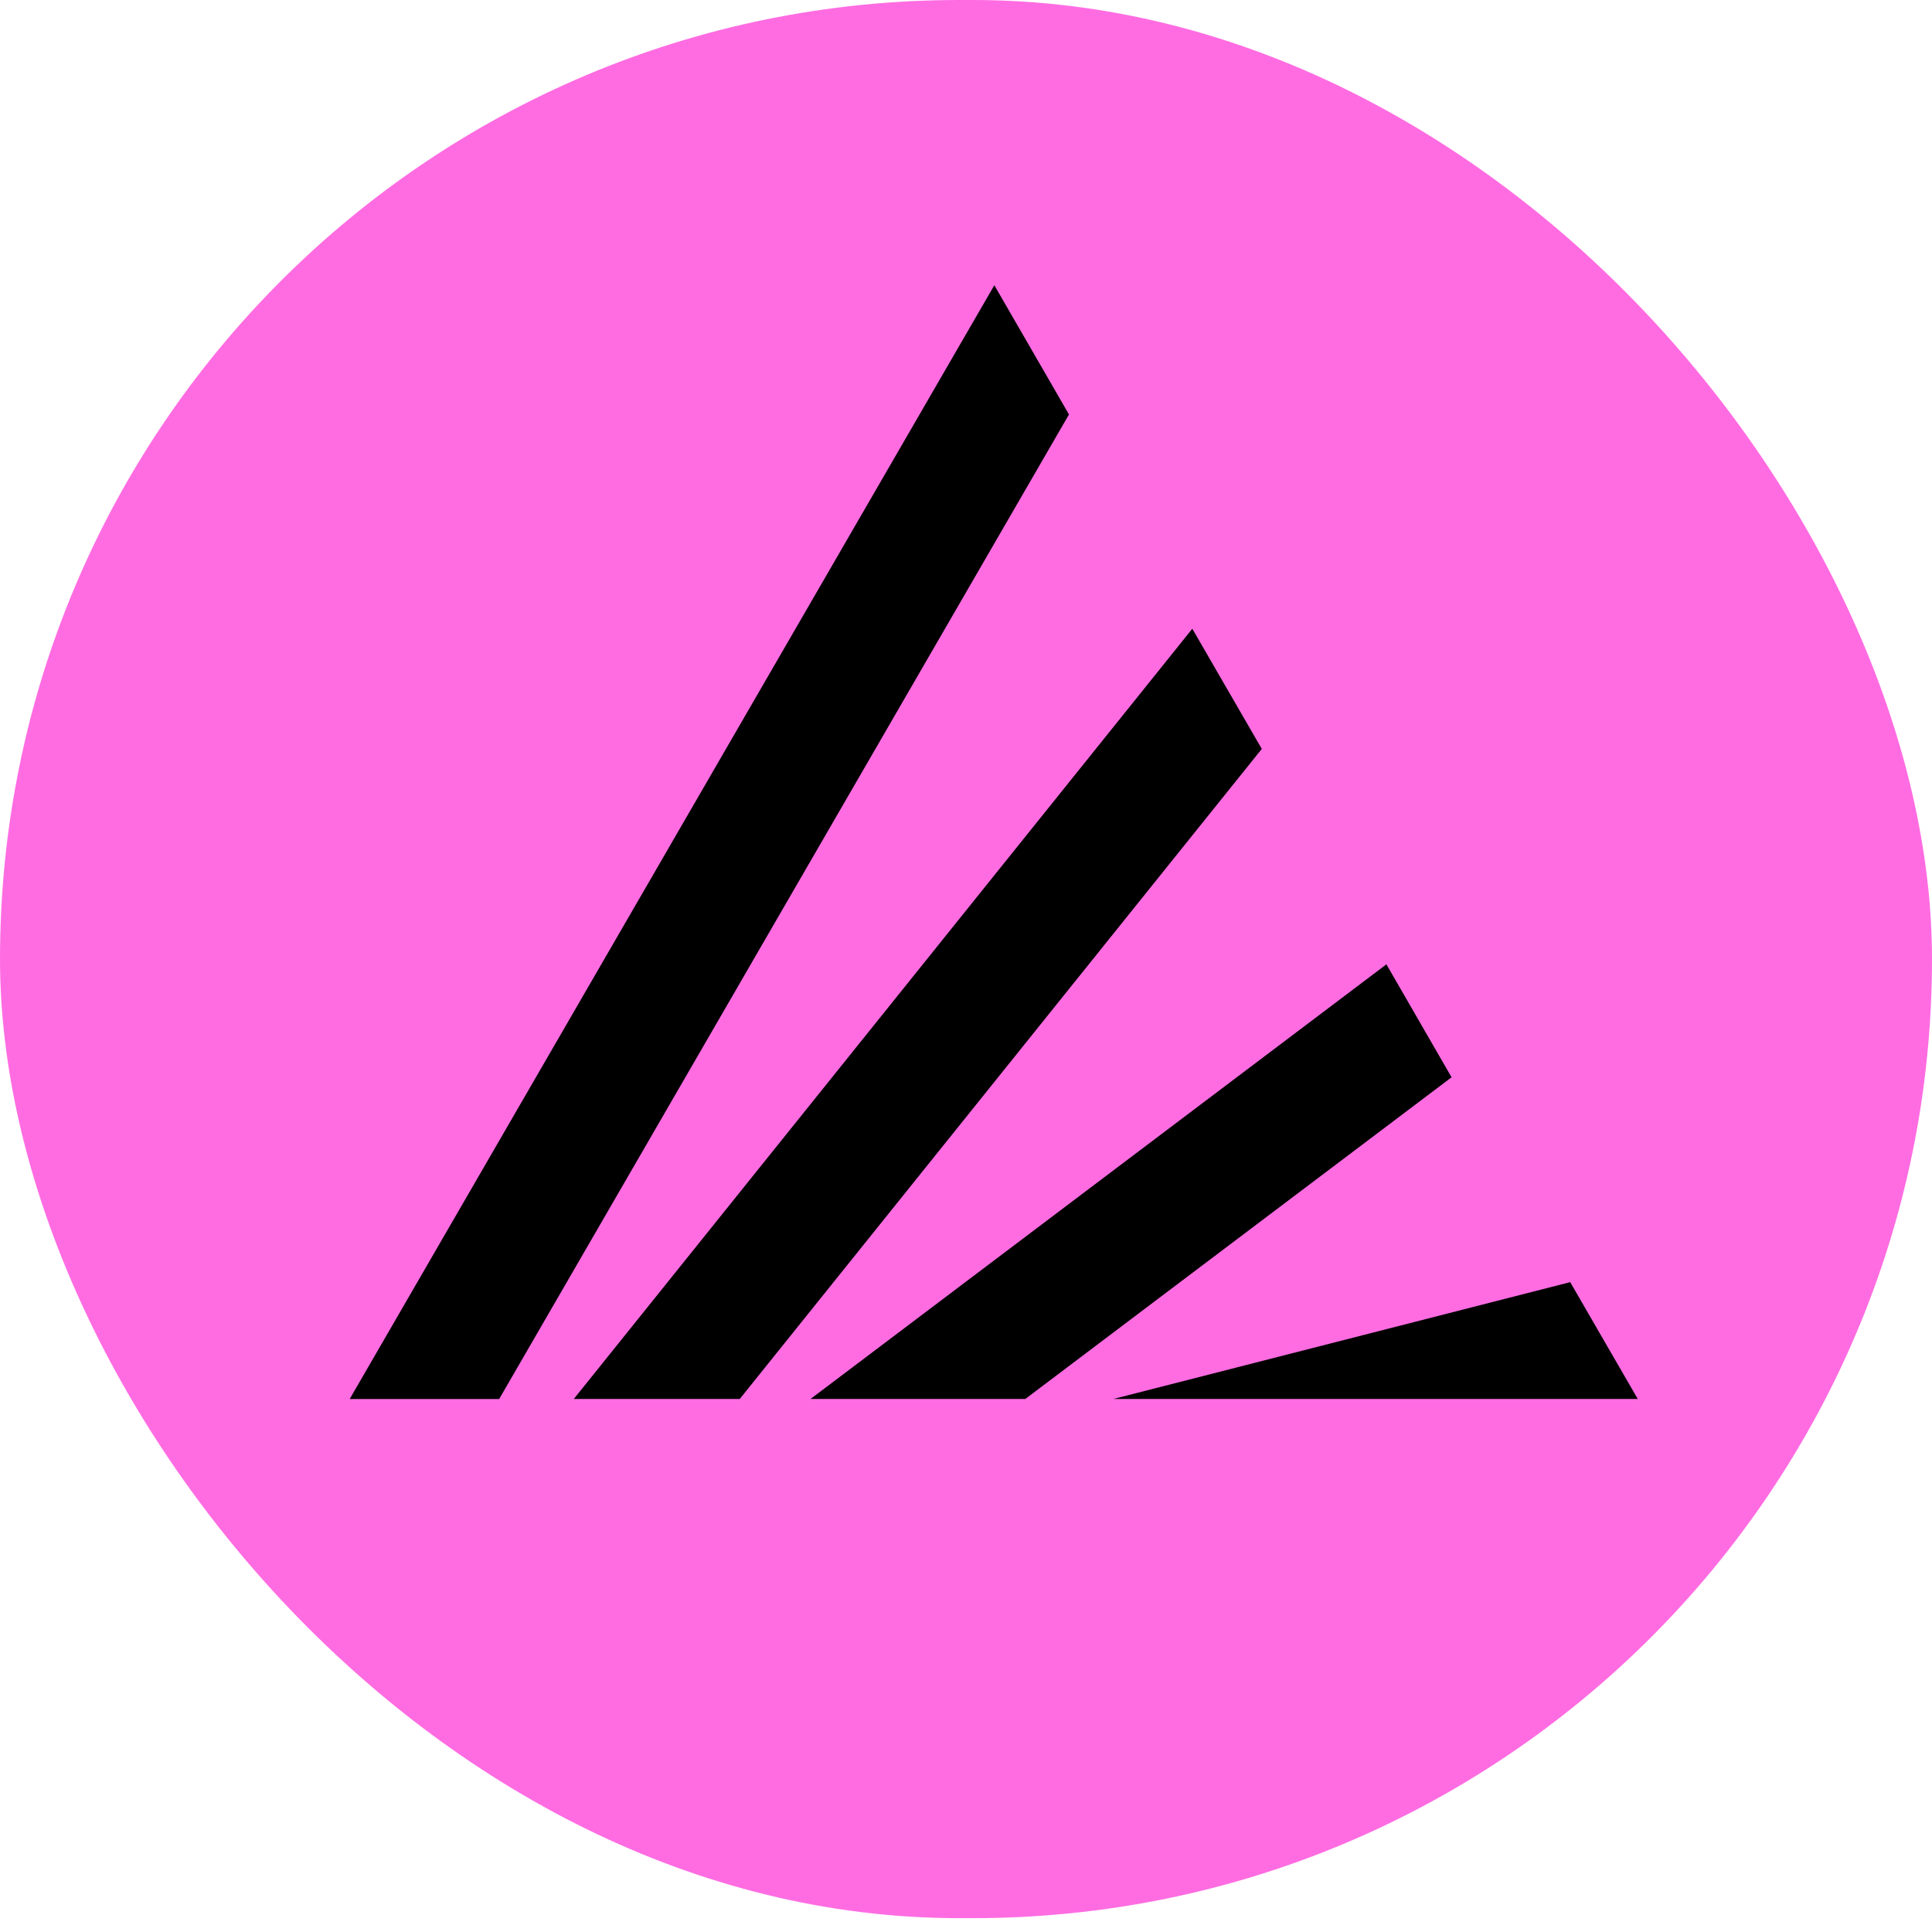
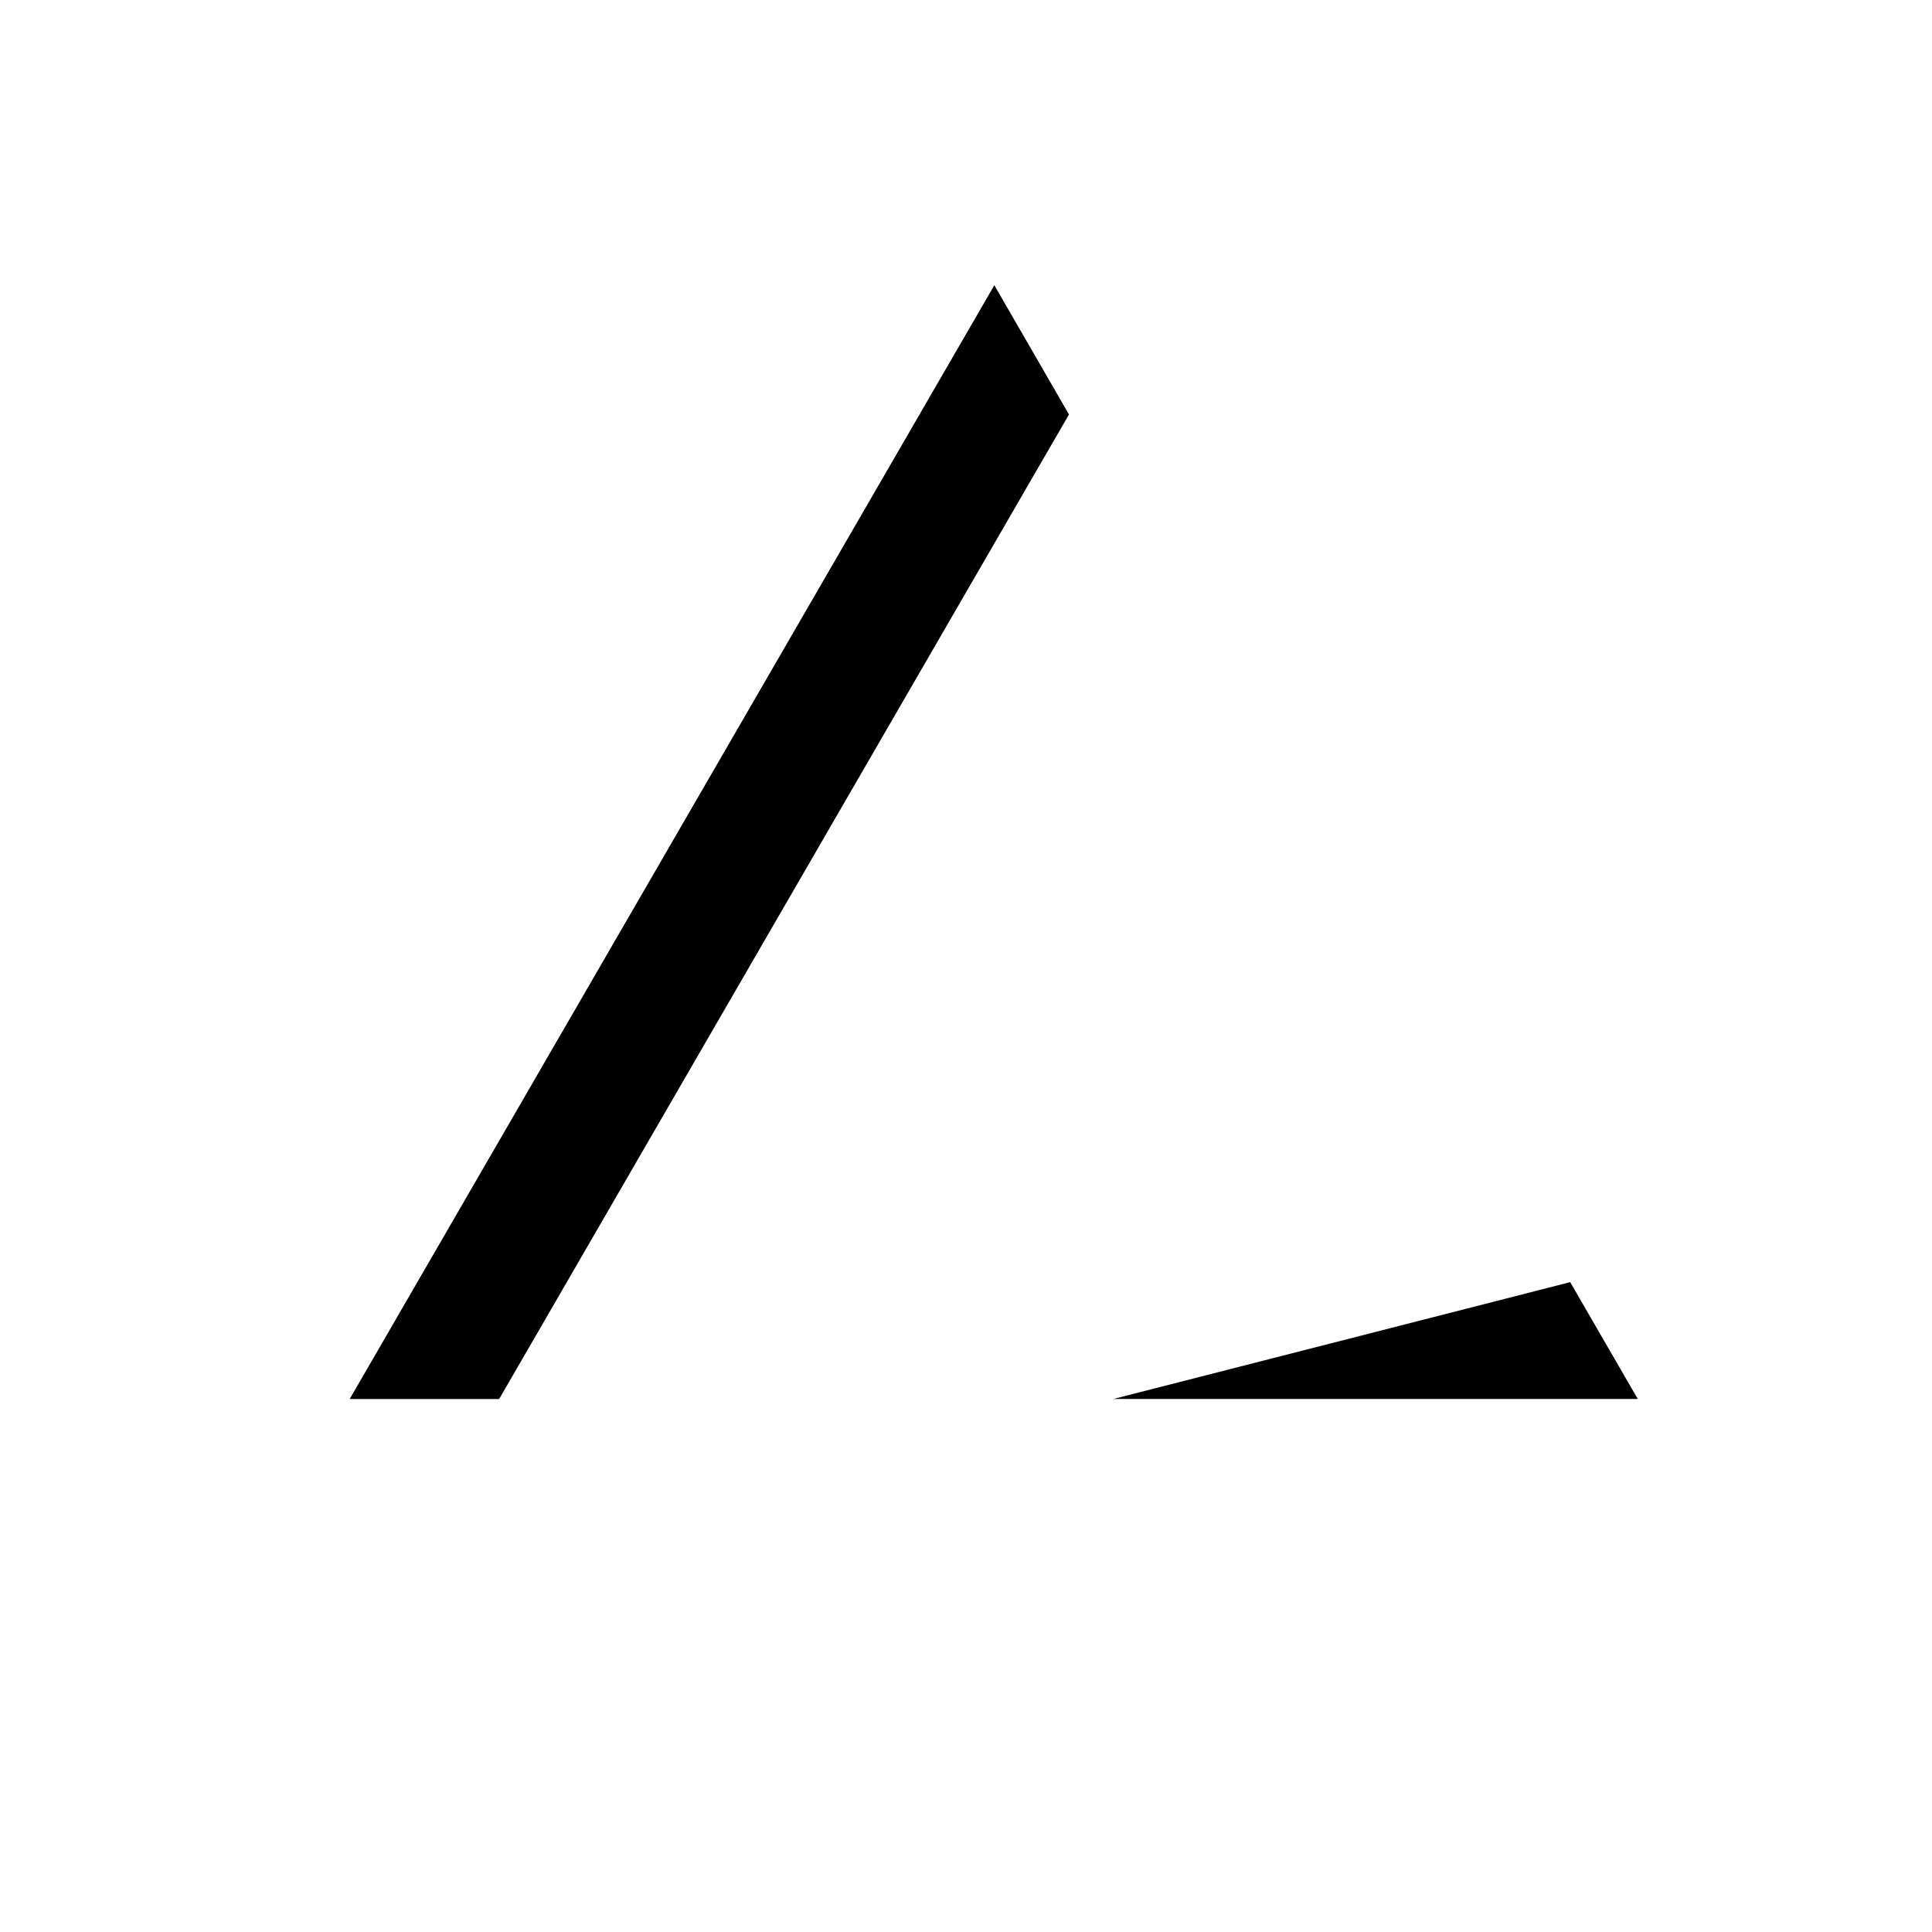
<svg xmlns="http://www.w3.org/2000/svg" width="30" height="30" viewBox="0 0 30 30" fill="none">
-   <rect width="30" height="29.785" rx="14.892" fill="#FF6CE2" />
  <path d="M15.44 4.429L5.43 21.724H7.751L16.599 6.436L15.44 4.429Z" fill="black" />
-   <path d="M18.514 9.763L8.91 21.723H11.487L19.593 11.629L18.514 9.763Z" fill="black" />
-   <path d="M22.54 16.728L21.528 14.974L12.586 21.723H15.921L22.54 16.728Z" fill="black" />
  <path d="M24.382 19.909L17.289 21.723H25.431L24.382 19.909Z" fill="black" />
</svg>